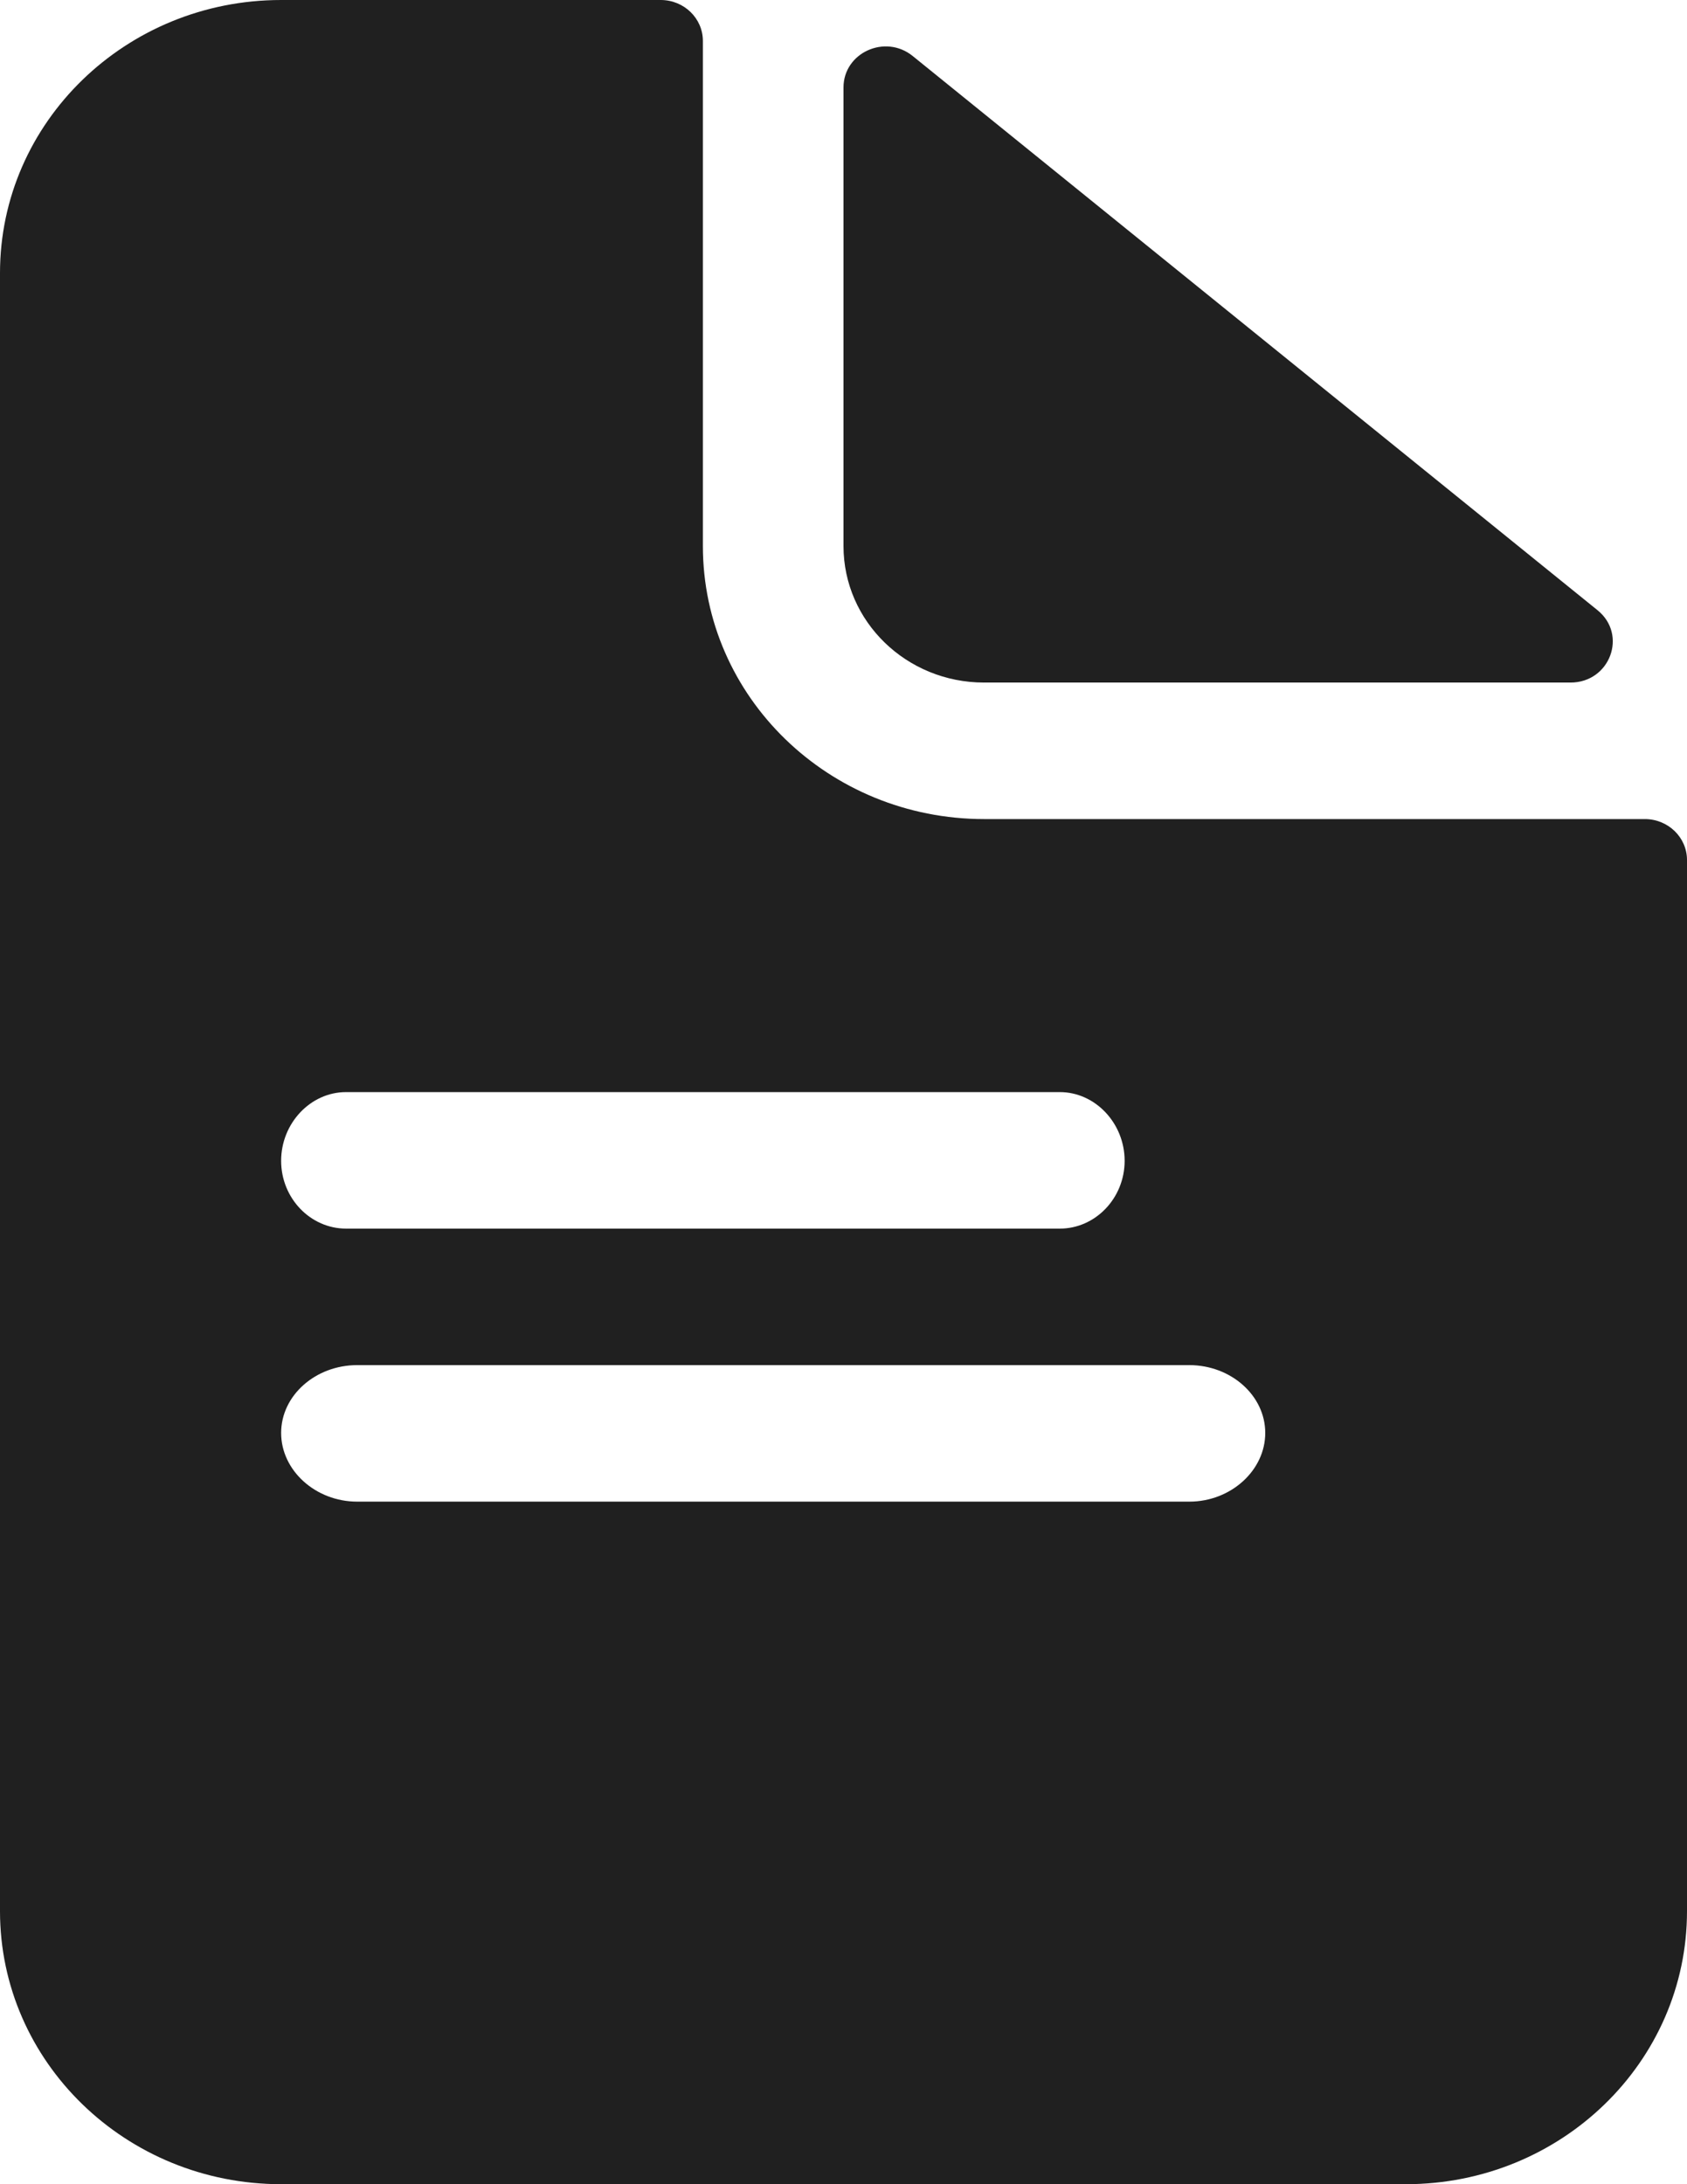
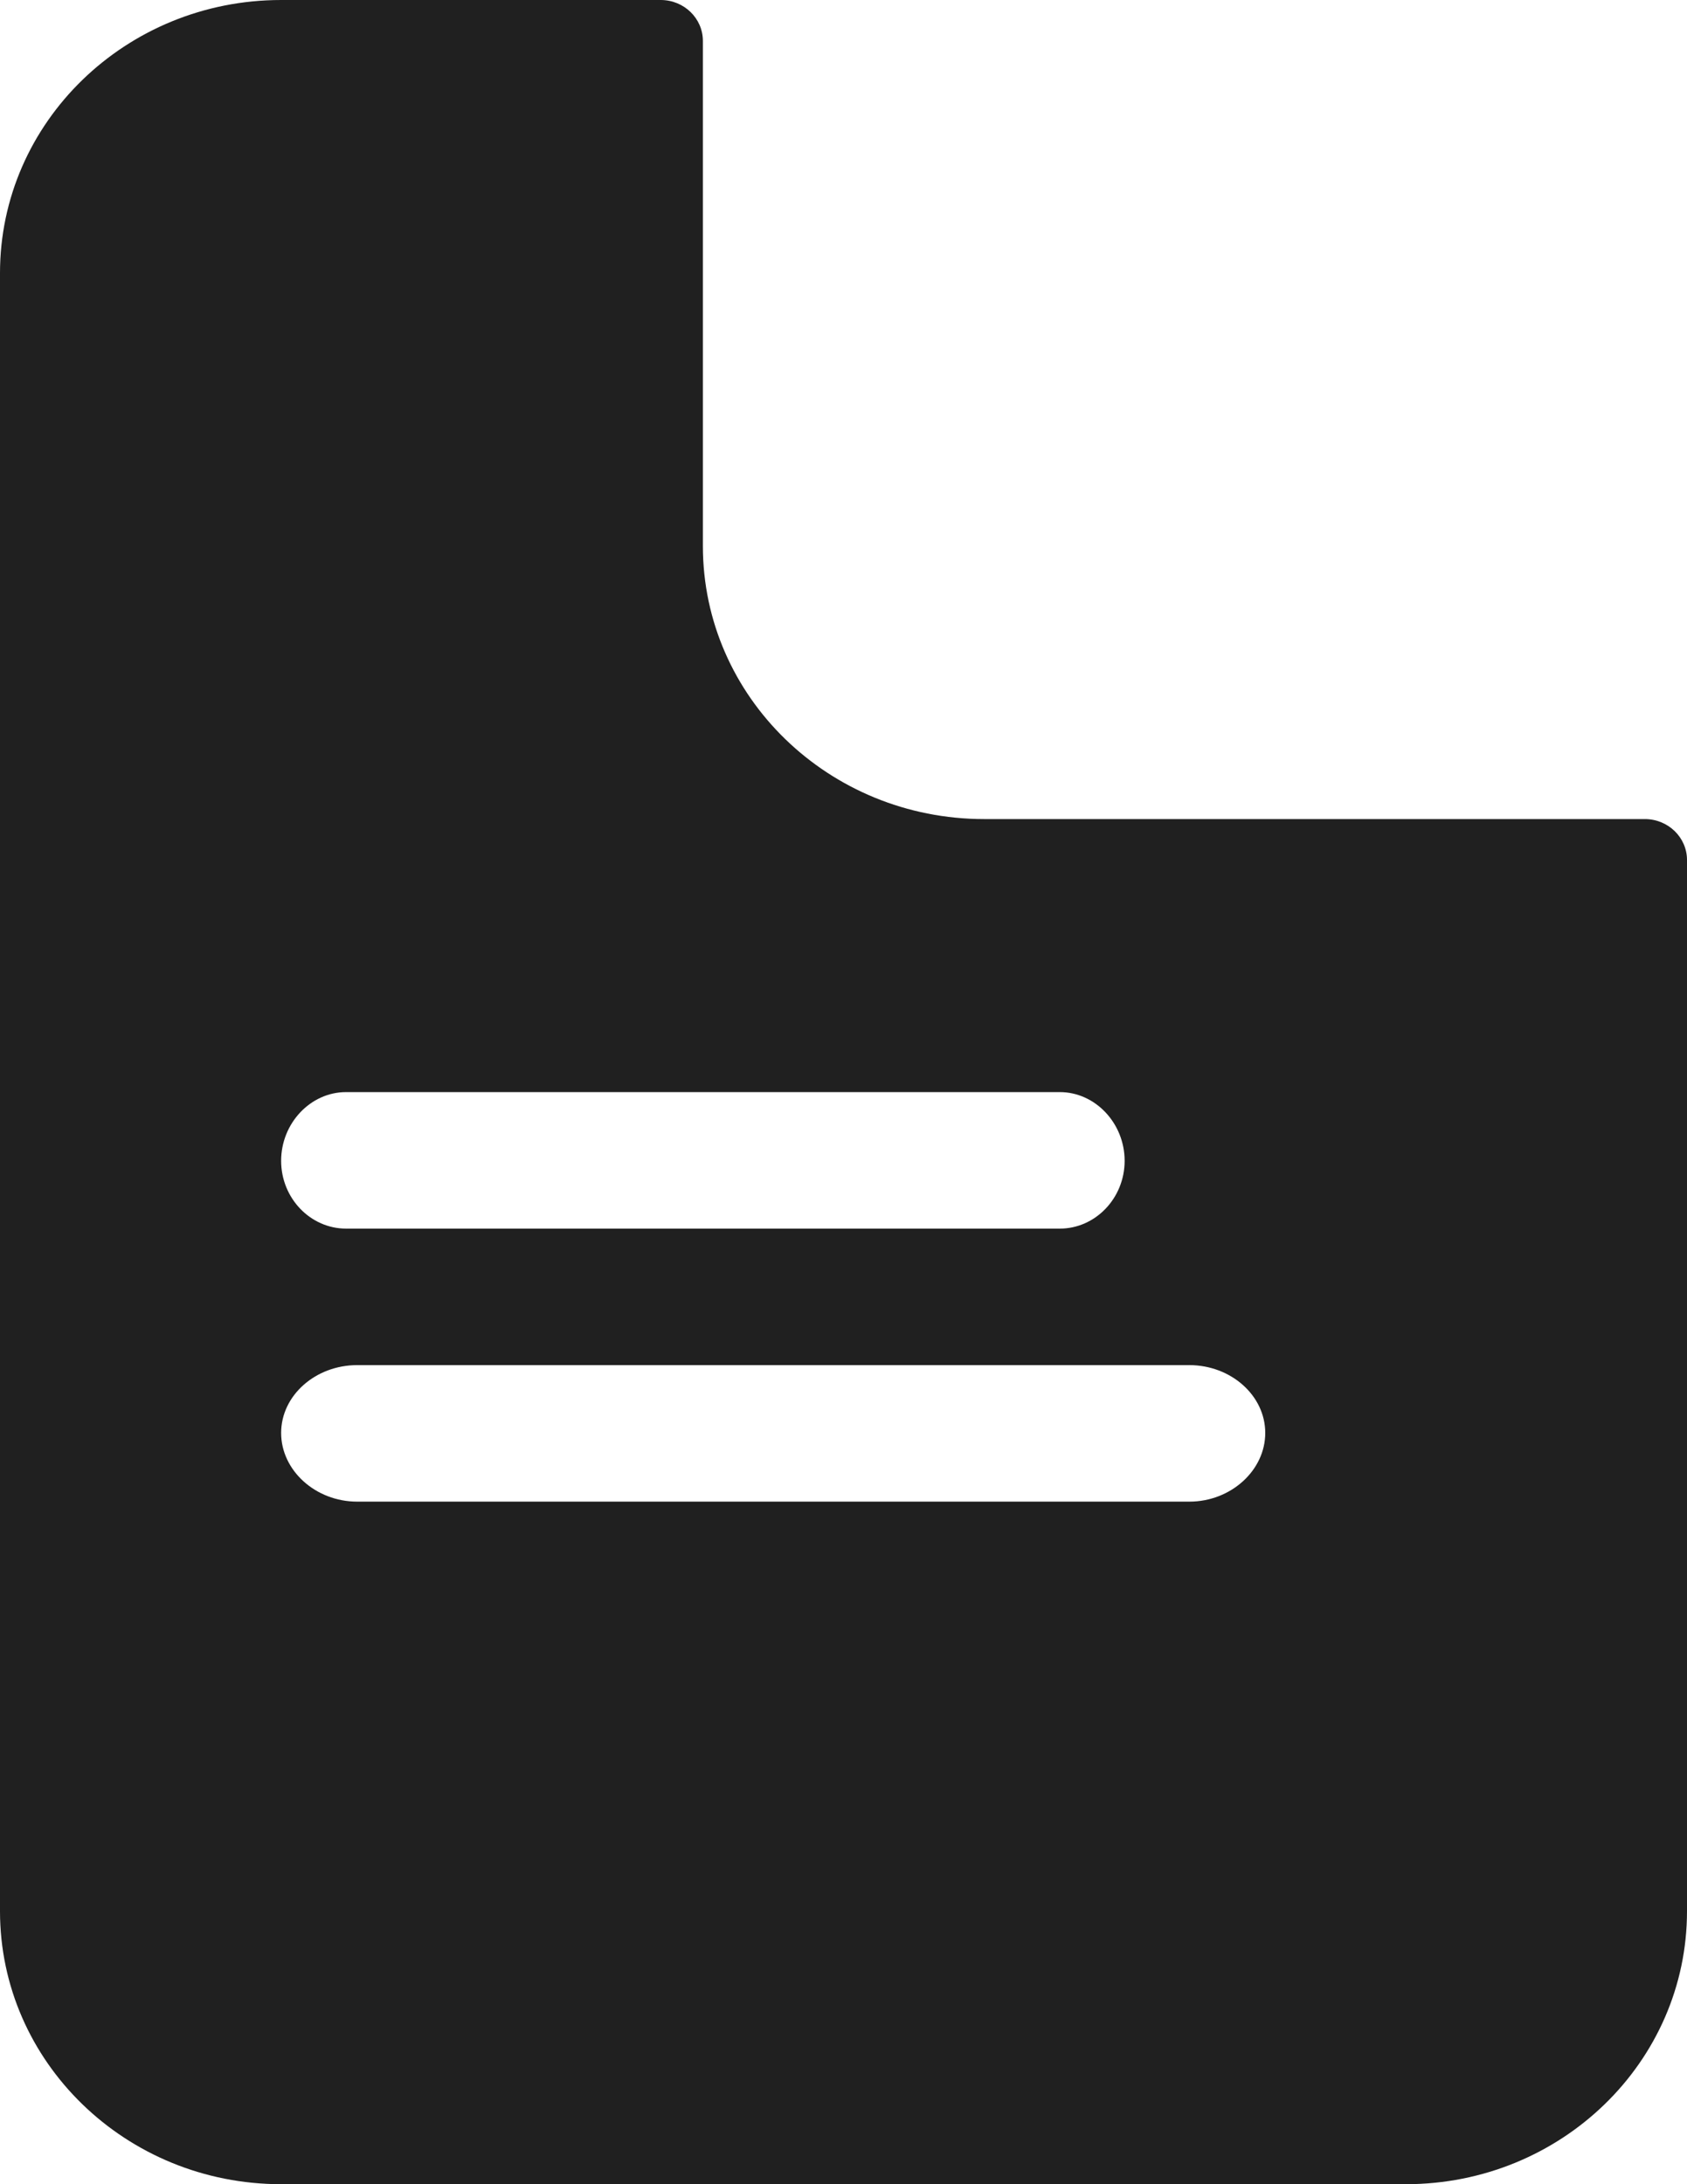
<svg xmlns="http://www.w3.org/2000/svg" width="17" height="22" viewBox="0 0 17 22" fill="none">
  <path fill-rule="evenodd" clip-rule="evenodd" d="M0 2.75C0 1.231 1.269 0 2.833 0H6.658C6.893 0 7.083 0.185 7.083 0.412V5.5C7.083 7.019 8.352 8.25 9.917 8.25H16.575C16.81 8.25 17 8.435 17 8.662V19.25C17 20.769 15.732 22 14.167 22H2.833C1.269 22 0 20.769 0 19.25V2.75ZM3.599 15.125H11.985C12.403 15.125 12.75 14.811 12.75 14.433C12.75 14.055 12.403 13.75 11.985 13.75H3.599C3.18 13.75 2.833 14.055 2.833 14.433C2.833 14.811 3.18 15.125 3.599 15.125ZM3.487 11H10.68C11.037 11 11.333 11.314 11.333 11.692C11.333 12.07 11.037 12.375 10.68 12.375H3.487C3.129 12.375 2.833 12.07 2.833 11.692C2.833 11.314 3.129 11 3.487 11Z" fill="#202020" />
-   <path d="M9.197 0.564C8.92 0.34 8.5 0.531 8.5 0.881V5.5C8.5 6.259 9.134 6.875 9.917 6.875H15.826C16.224 6.875 16.404 6.393 16.098 6.146L9.197 0.564Z" fill="#202020" />
</svg>